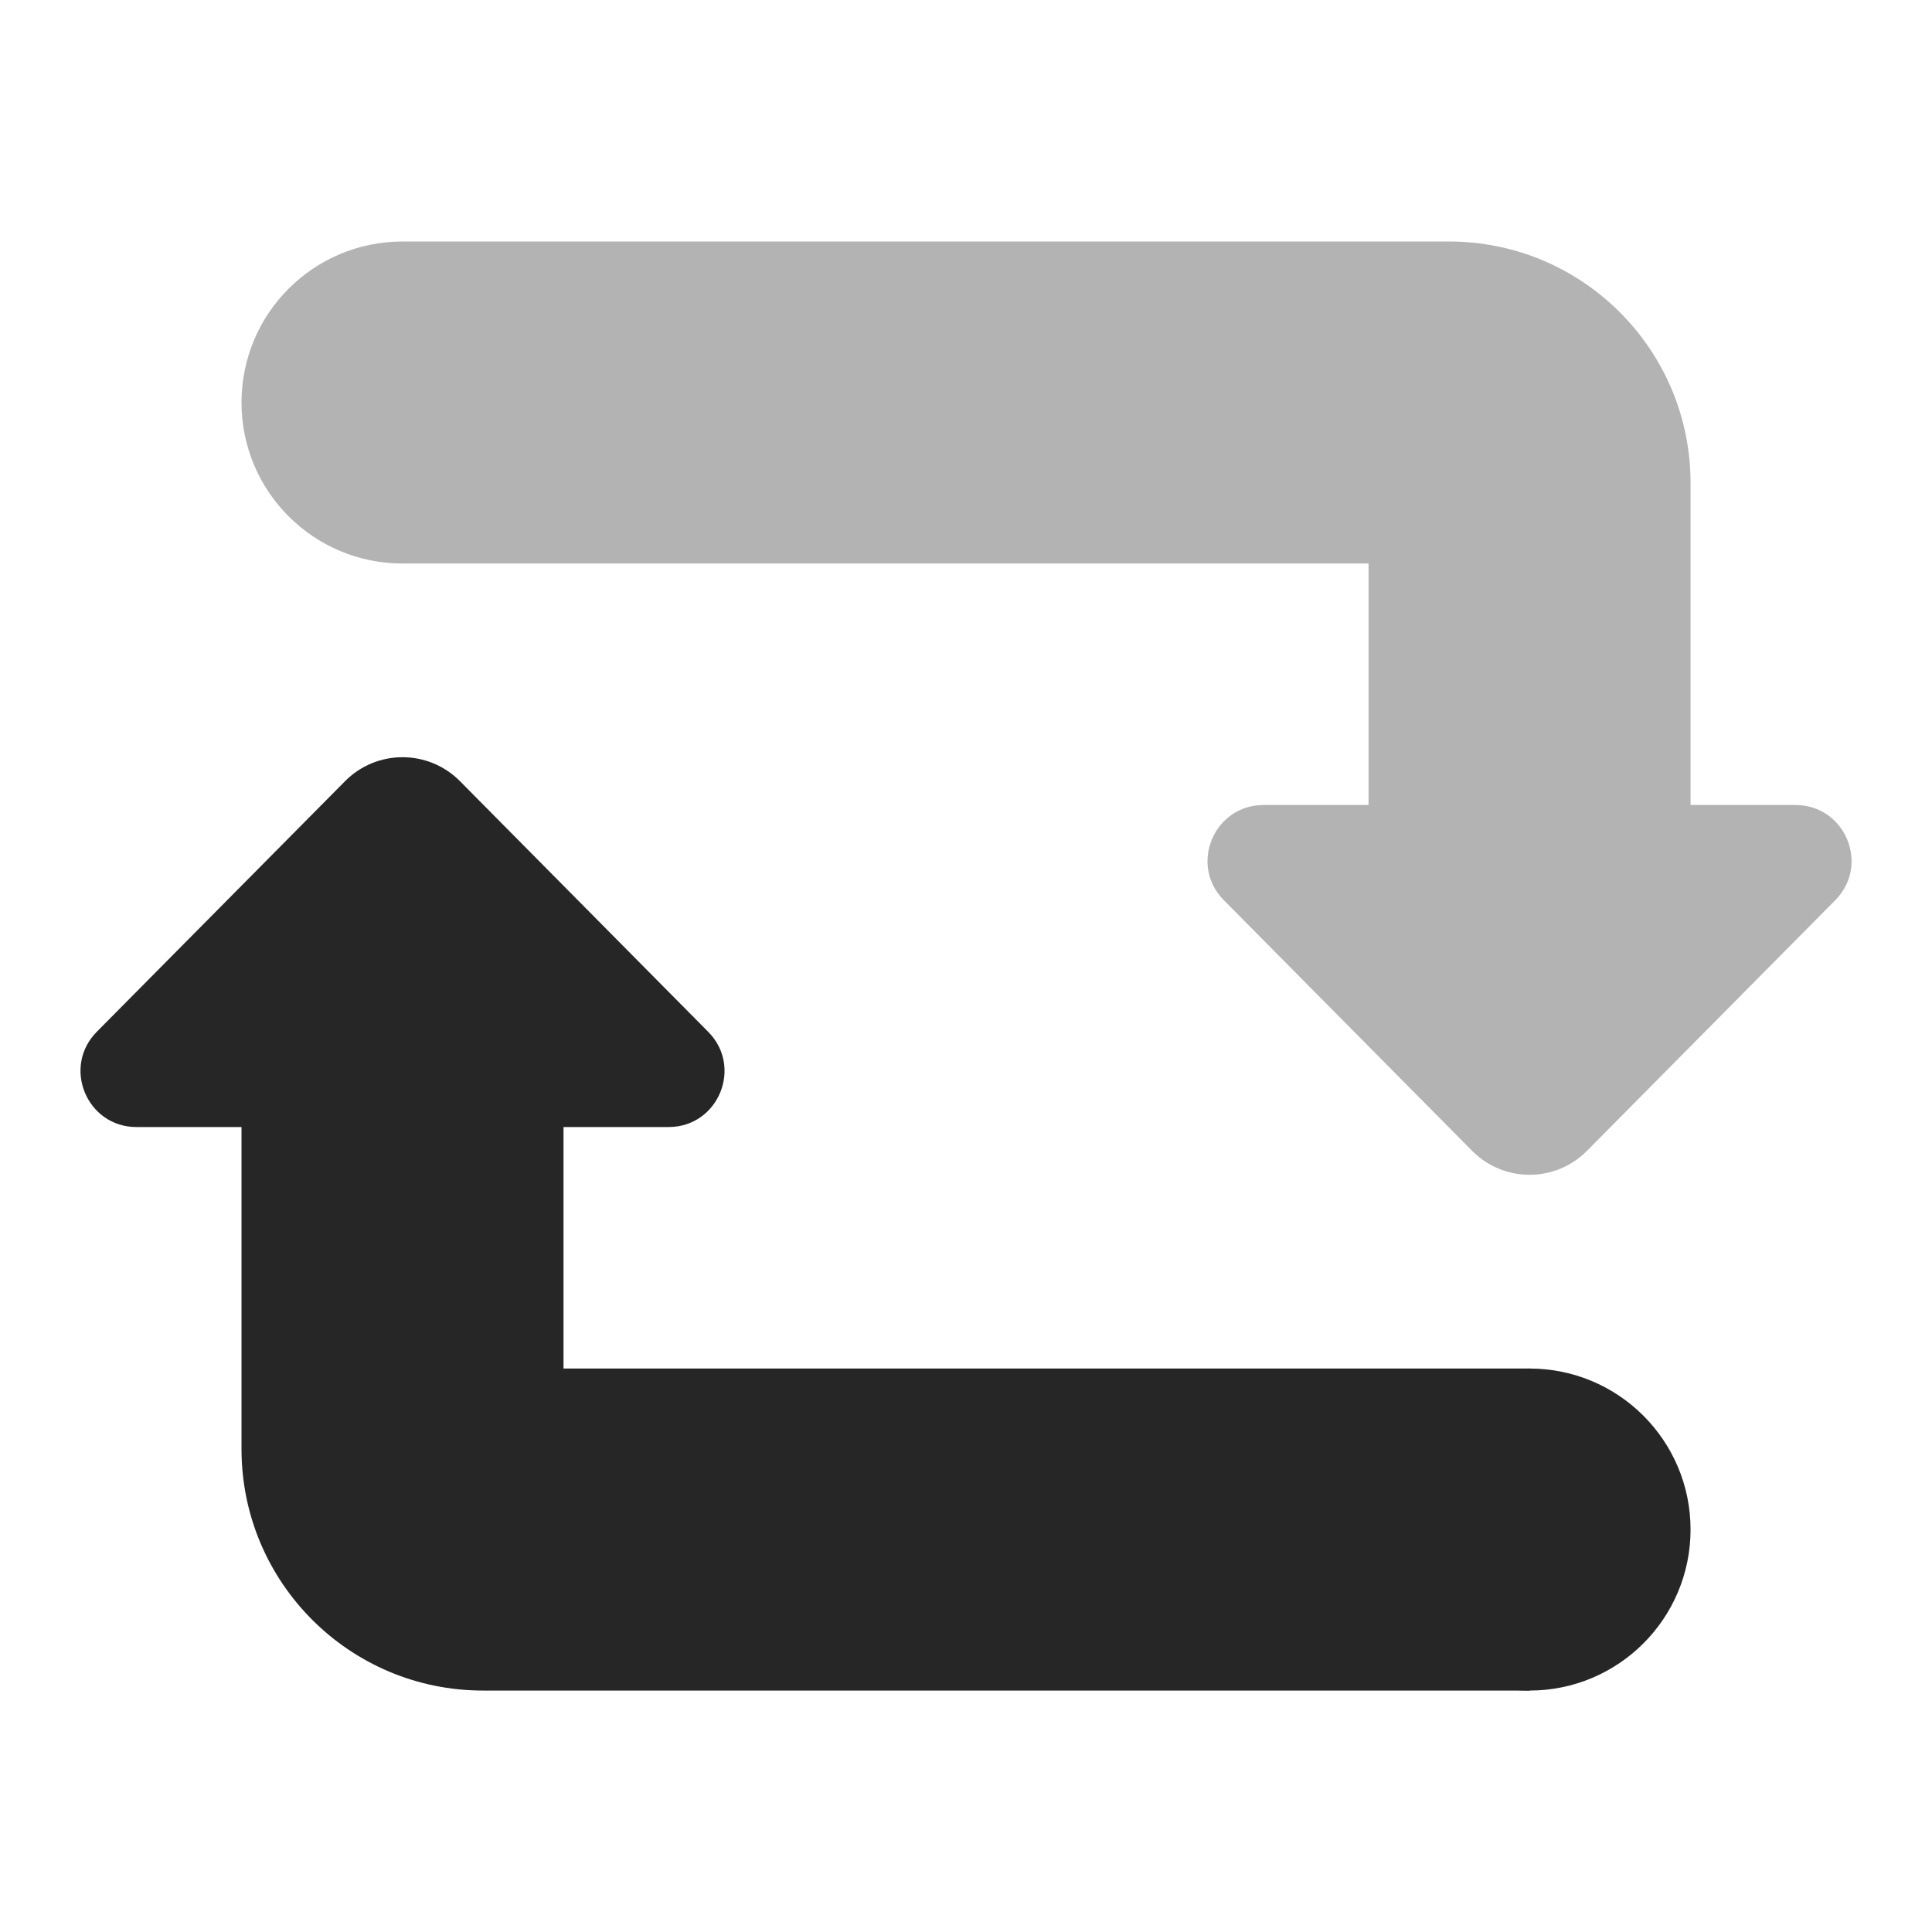
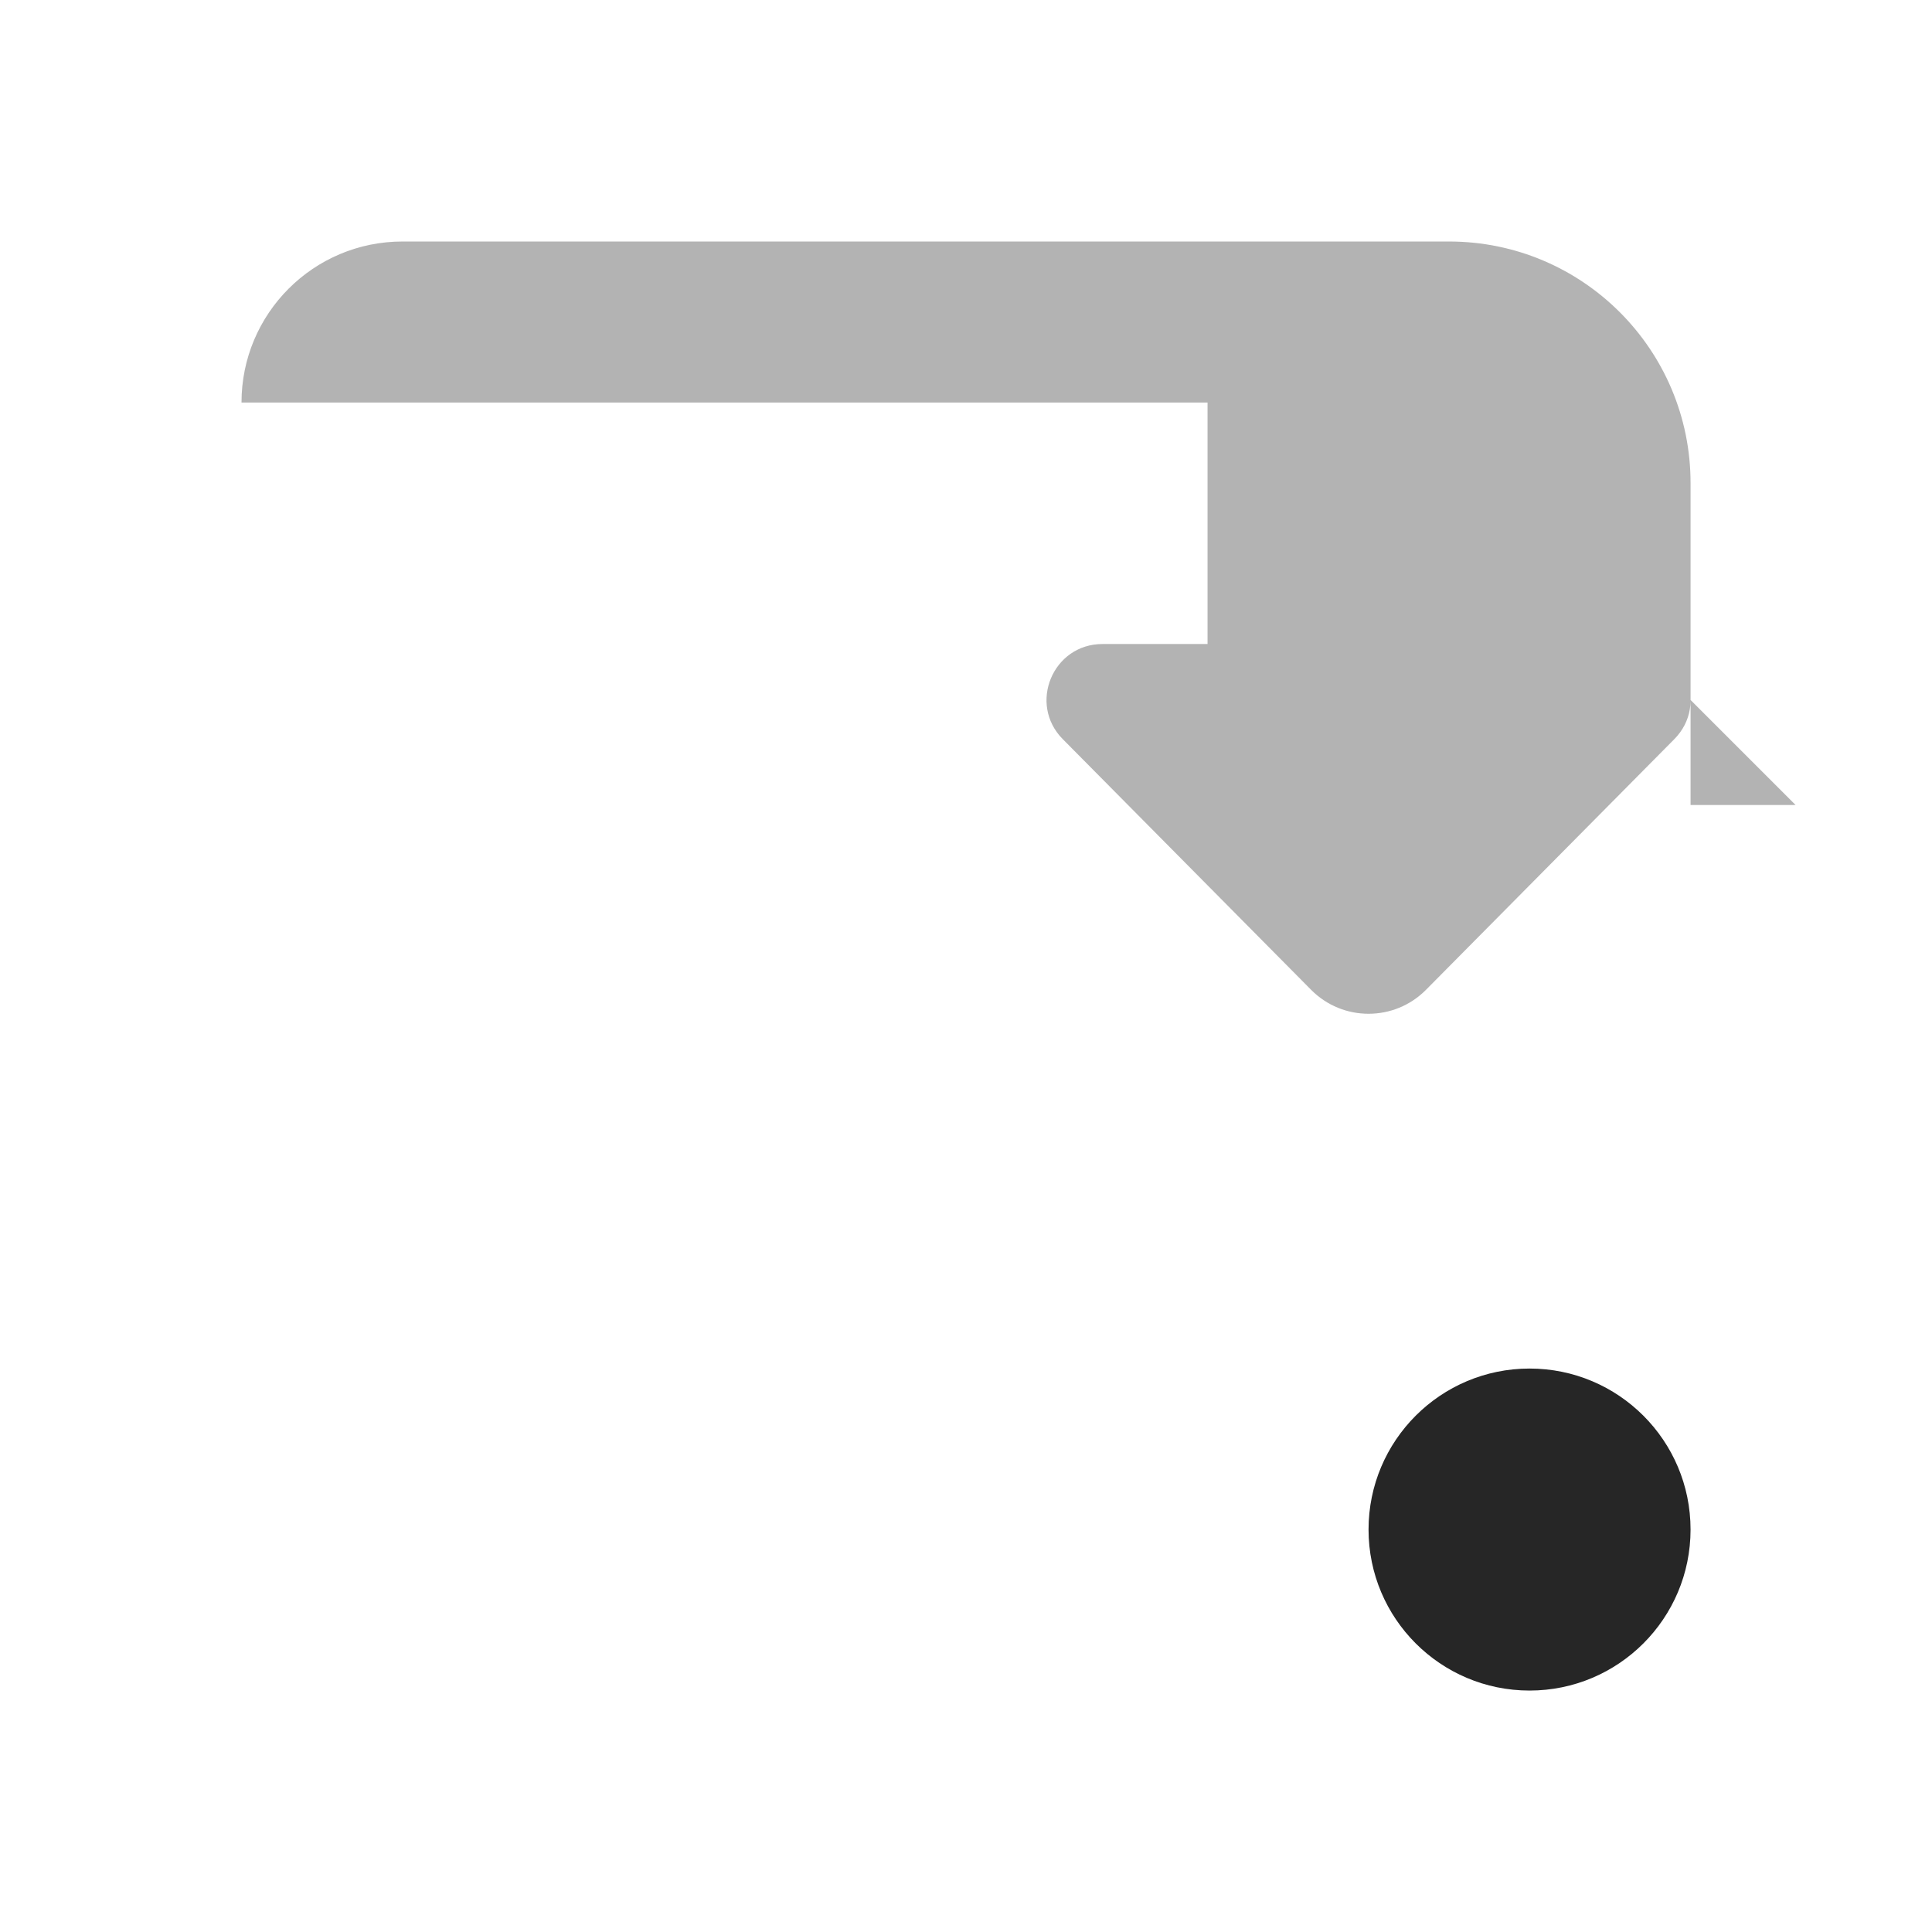
<svg xmlns="http://www.w3.org/2000/svg" viewBox="0,0,256,256" width="96px" height="96px">
  <g fill="#262626" fill-rule="nonzero" stroke="none" stroke-width="1" stroke-linecap="butt" stroke-linejoin="miter" stroke-miterlimit="10" stroke-dasharray="" stroke-dashoffset="0" font-family="none" font-weight="none" font-size="none" text-anchor="none" style="mix-blend-mode: normal">
    <g transform="scale(10.667,10.667)">
-       <path d="M8.305,14c0.617,0 0.927,-0.744 0.493,-1.182l-3.085,-3.115c-0.393,-0.396 -1.033,-0.396 -1.426,0l-3.085,3.114c-0.434,0.439 -0.123,1.183 0.493,1.183z" />
-       <path d="M7,17v-4h-4v5c0,1.657 1.343,3 3,3h13v-4z" />
-       <path d="M22.305,10h-1.305v-4c0,-1.657 -1.343,-3 -3,-3h-13c-1.105,0 -2,0.895 -2,2c0,1.105 0.895,2 2,2h12v3h-1.305c-0.617,0 -0.927,0.744 -0.493,1.182l3.085,3.114c0.393,0.396 1.033,0.396 1.426,0l3.085,-3.114c0.434,-0.438 0.123,-1.182 -0.493,-1.182z" opacity="0.35" />
+       <path d="M22.305,10h-1.305v-4c0,-1.657 -1.343,-3 -3,-3h-13c-1.105,0 -2,0.895 -2,2h12v3h-1.305c-0.617,0 -0.927,0.744 -0.493,1.182l3.085,3.114c0.393,0.396 1.033,0.396 1.426,0l3.085,-3.114c0.434,-0.438 0.123,-1.182 -0.493,-1.182z" opacity="0.35" />
      <circle cx="19" cy="19" r="2" />
    </g>
  </g>
</svg>